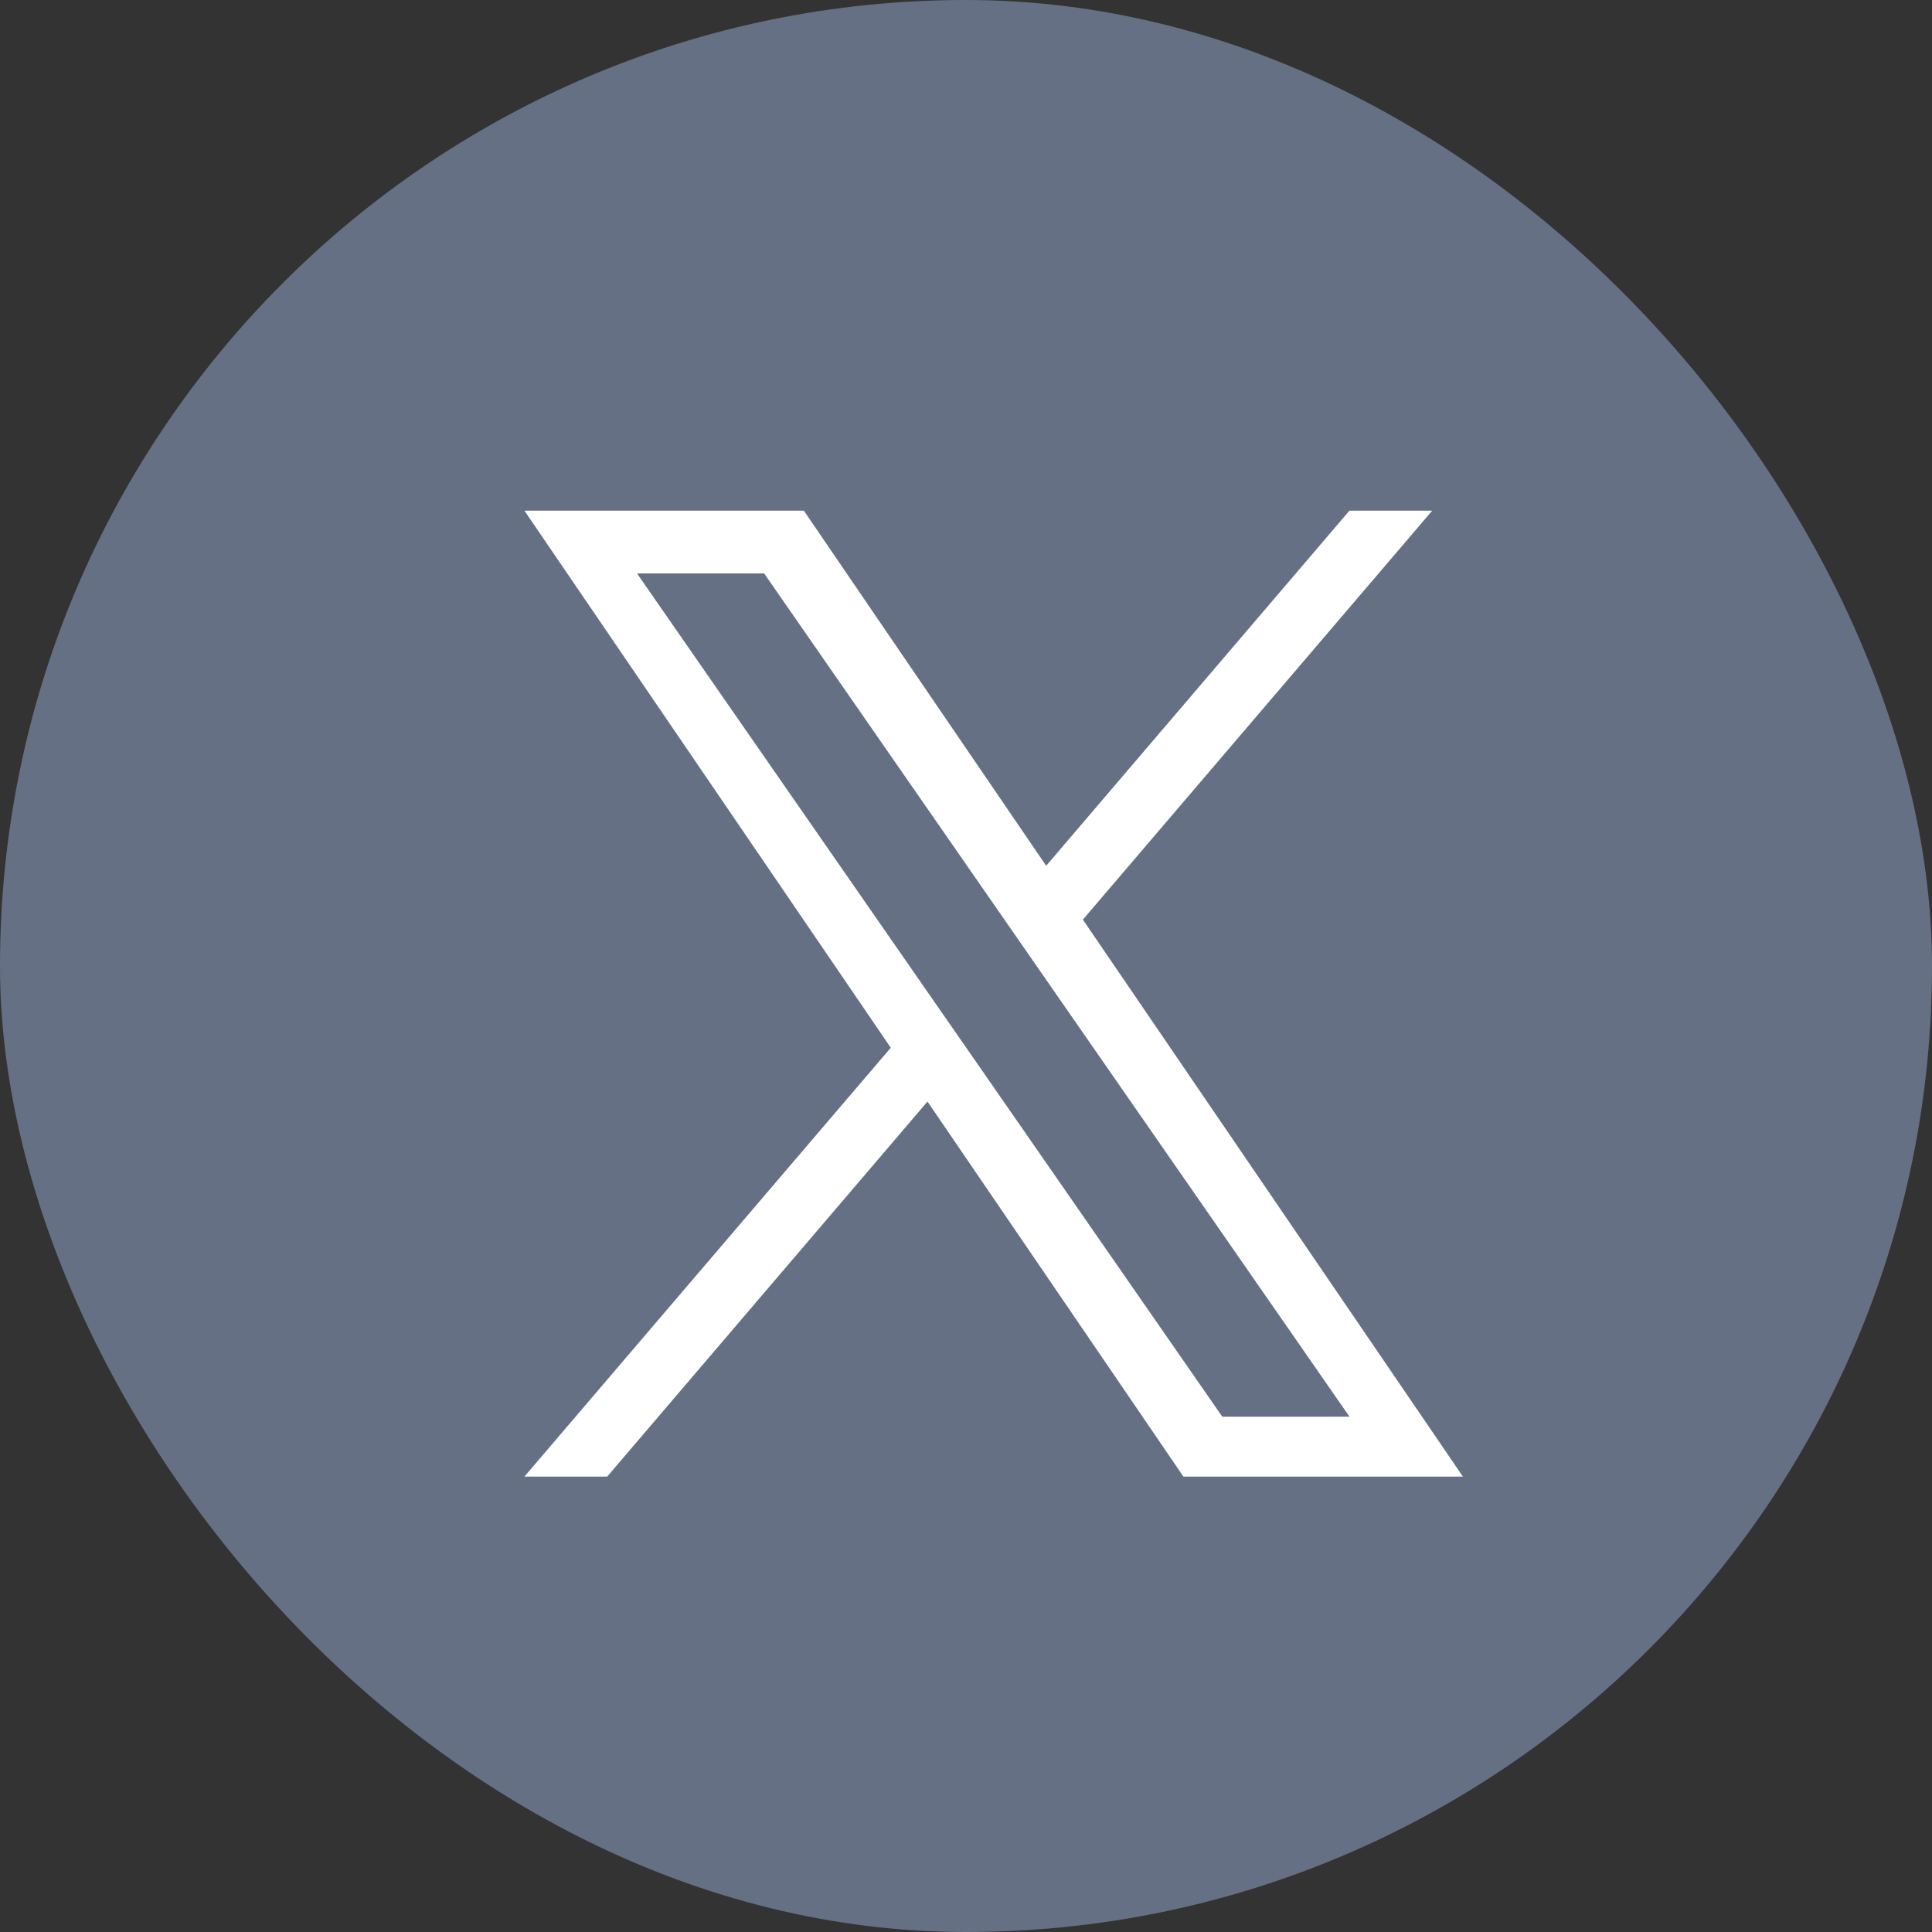
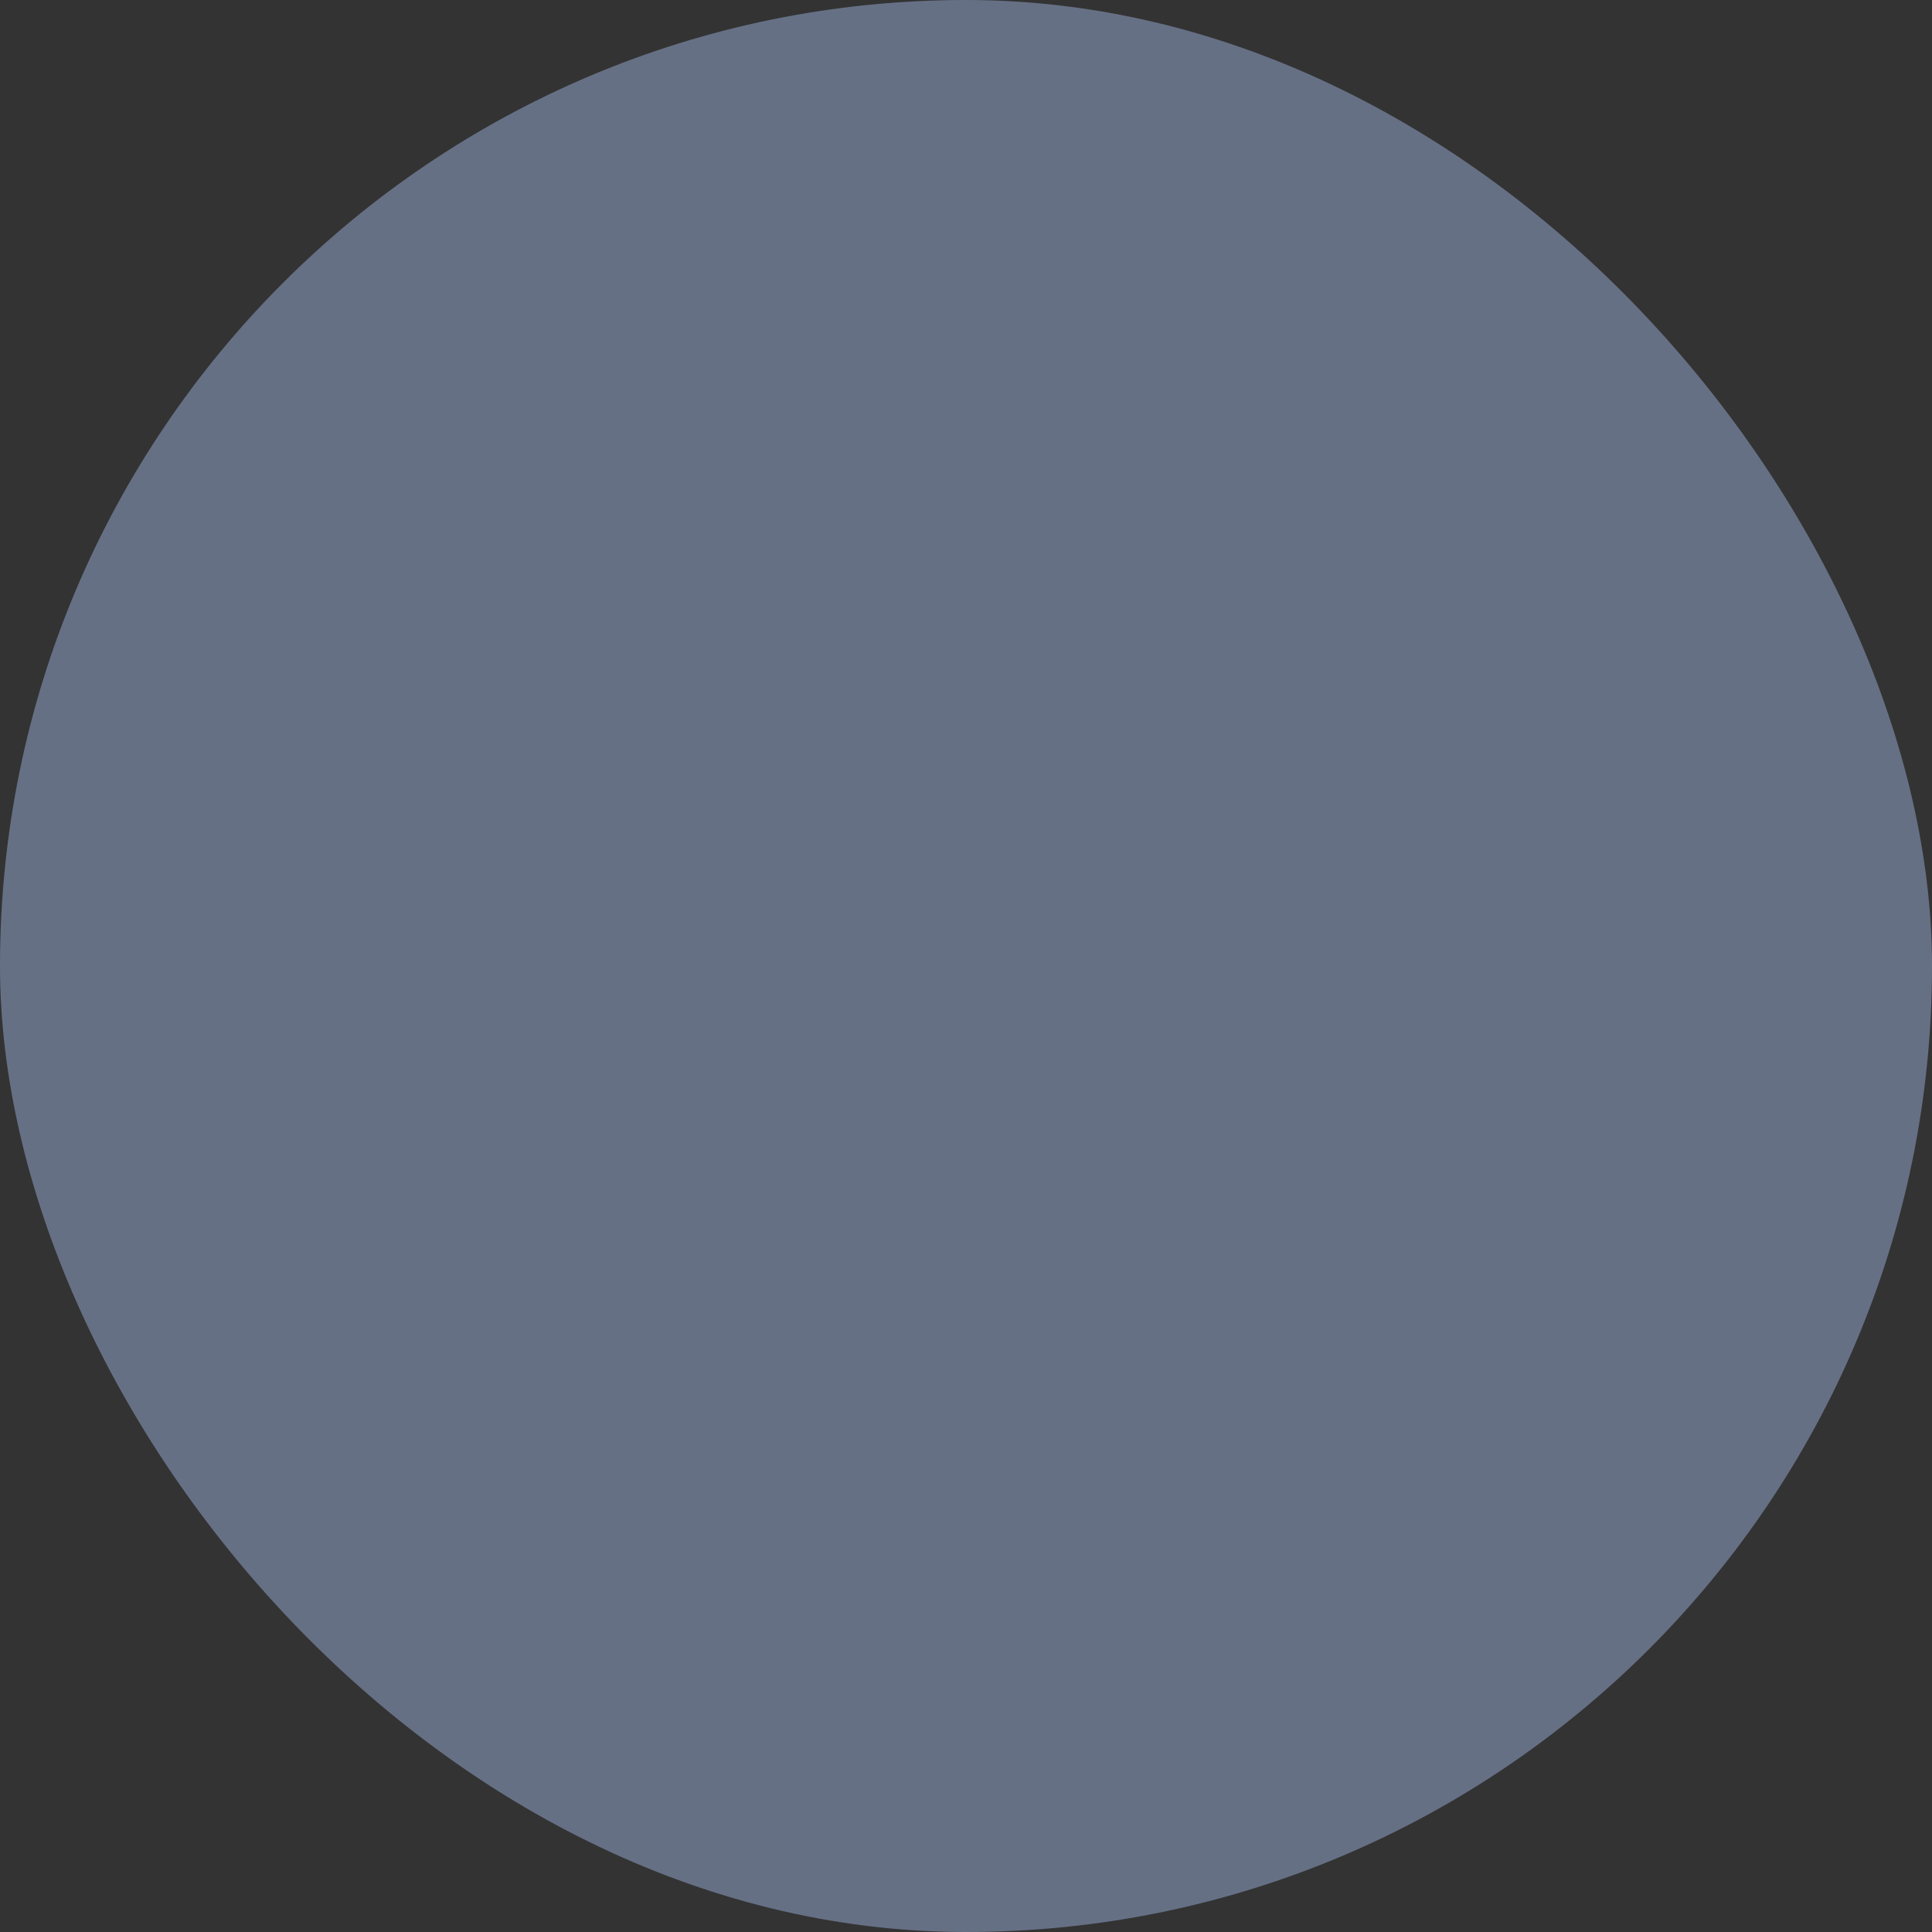
<svg xmlns="http://www.w3.org/2000/svg" width="32" height="32" viewBox="0 0 32 32" fill="none">
  <rect x="0" y="0" width="32" height="32" fill="#333333" stroke="none" />
  <rect x="0.457" y="0.457" width="31.086" height="31.086" rx="15.543" fill="#667085" />
  <rect x="0.457" y="0.457" width="31.086" height="31.086" rx="15.543" stroke="#667085" stroke-width="0.914" />
-   <path d="M17.936 15.232L23.722 8.458H22.351L17.328 14.34L13.314 8.458H8.686L14.754 17.354L8.686 24.457H10.057L15.362 18.245L19.601 24.457H24.23L17.936 15.232ZM16.058 17.431L15.443 16.546L10.551 9.498H12.657L16.604 15.185L17.219 16.071L22.352 23.465H20.245L16.058 17.431Z" fill="white" />
</svg>